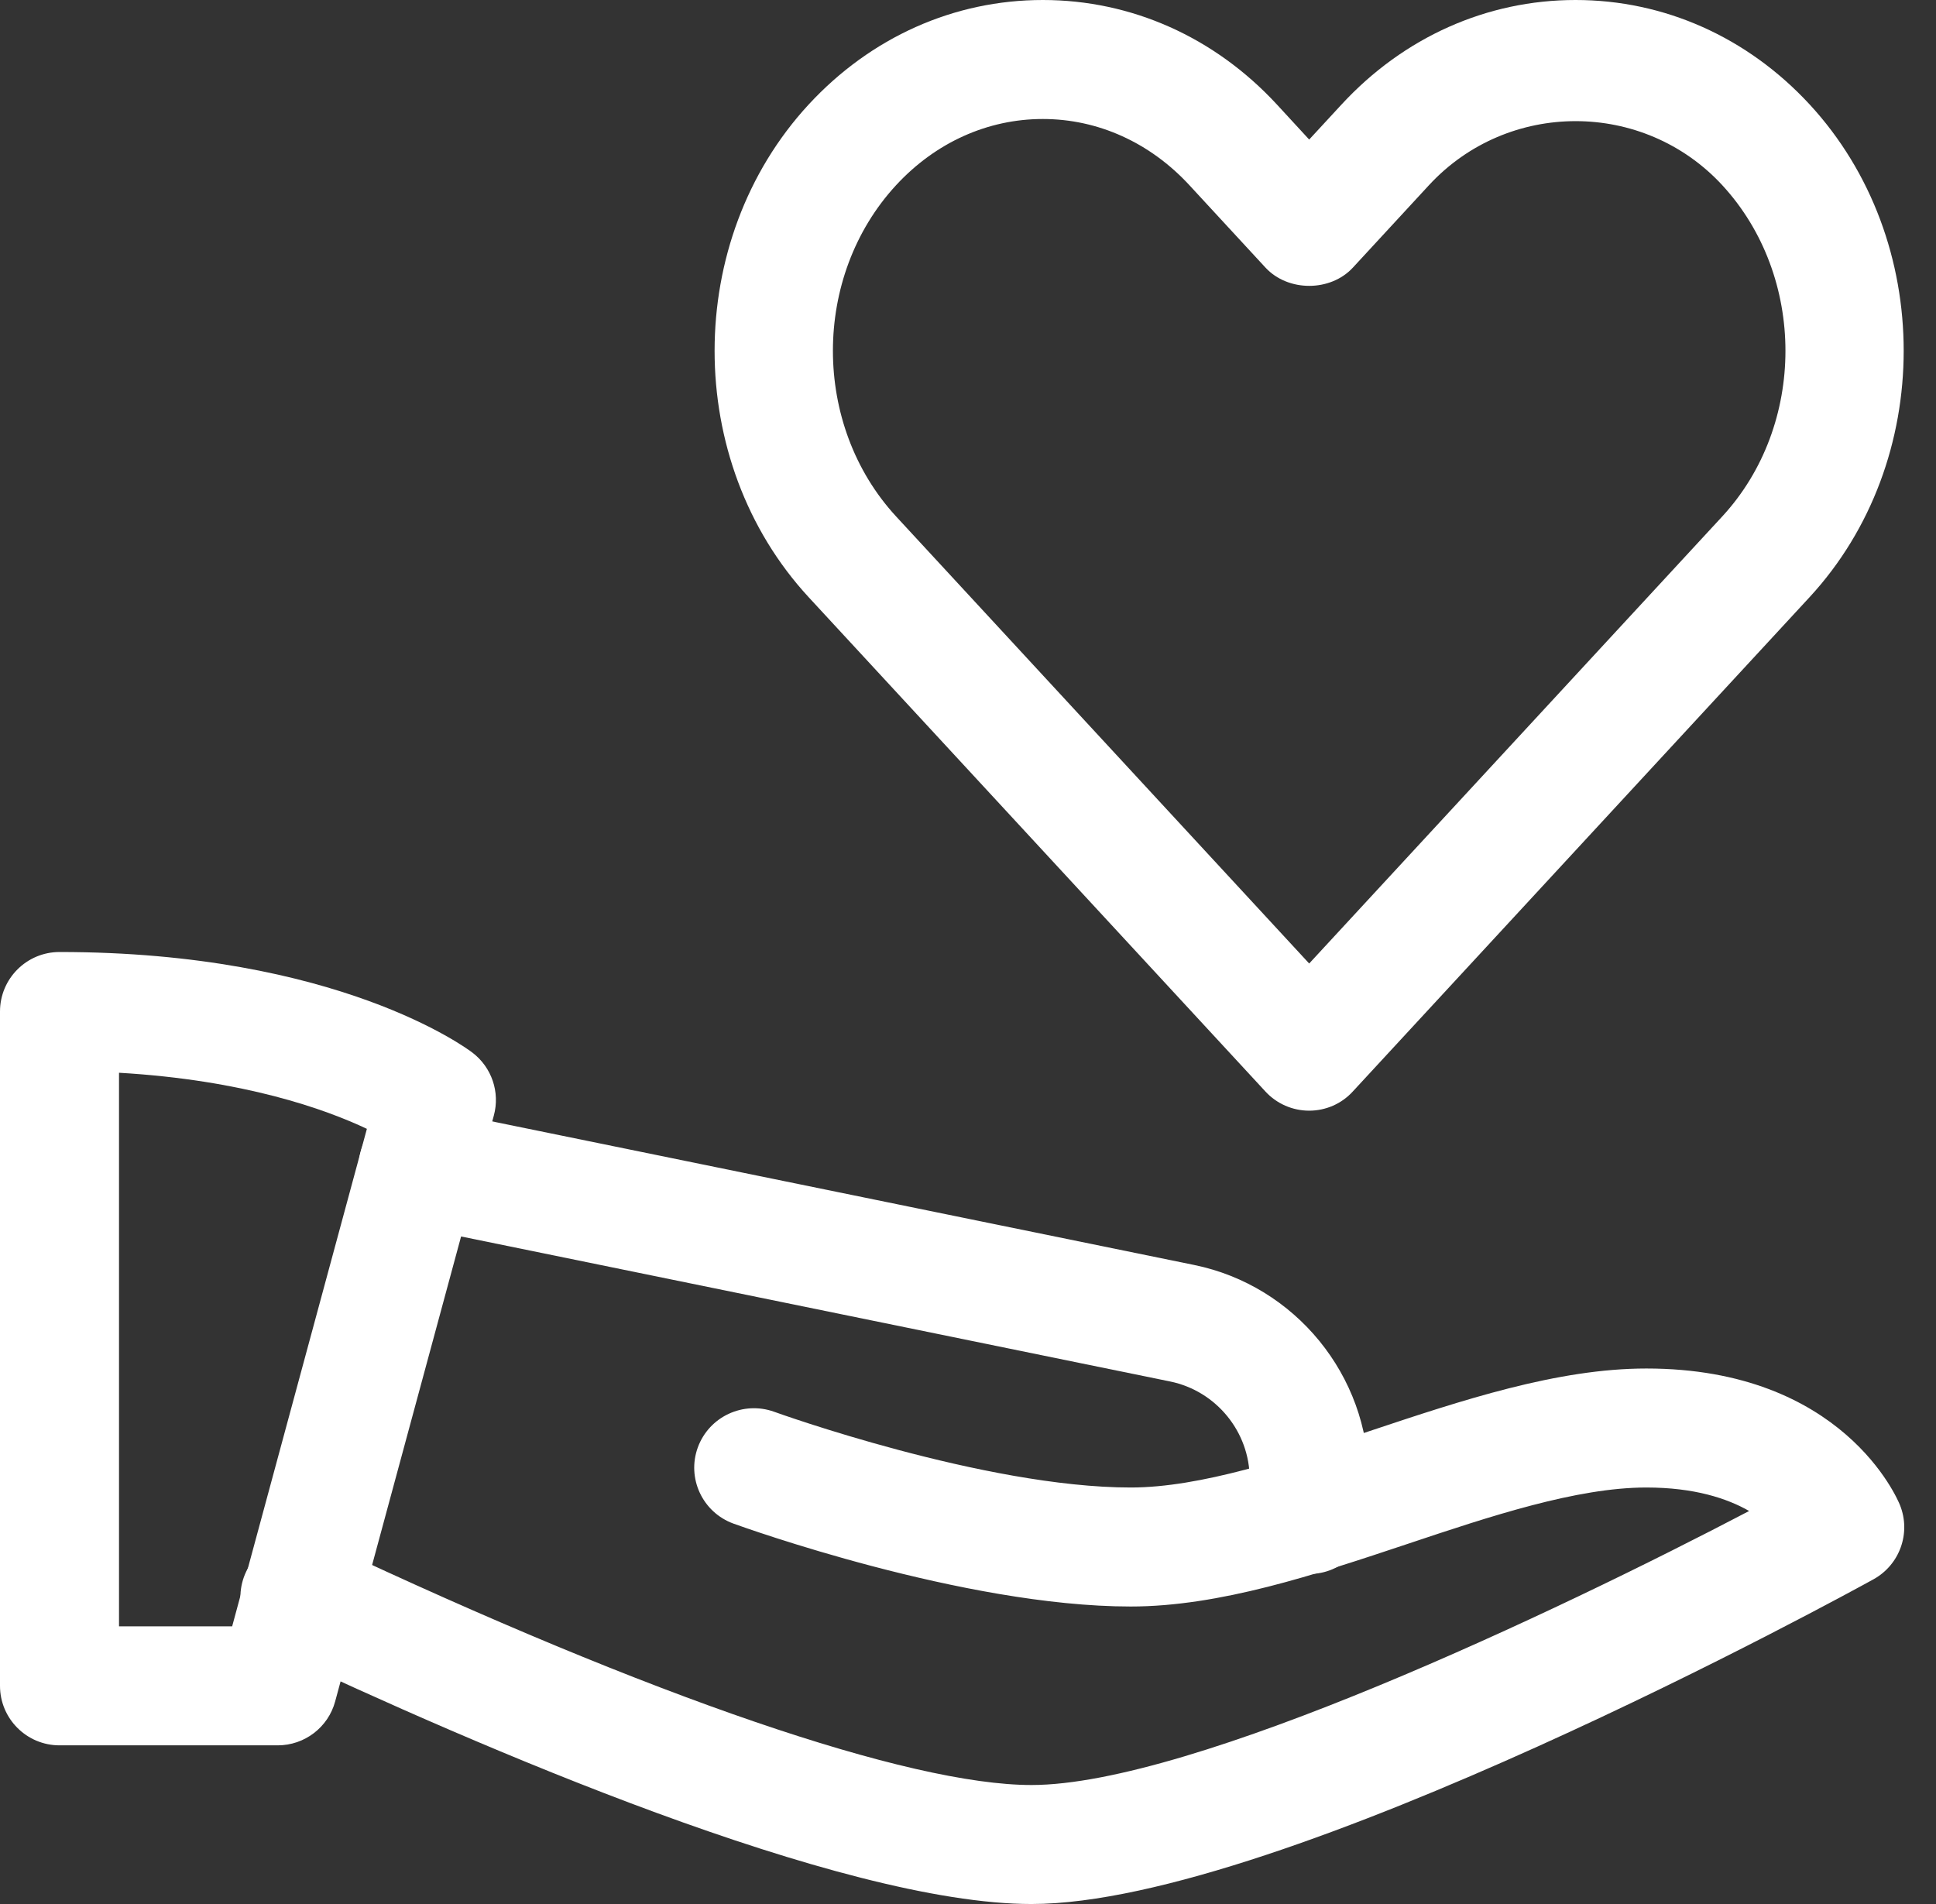
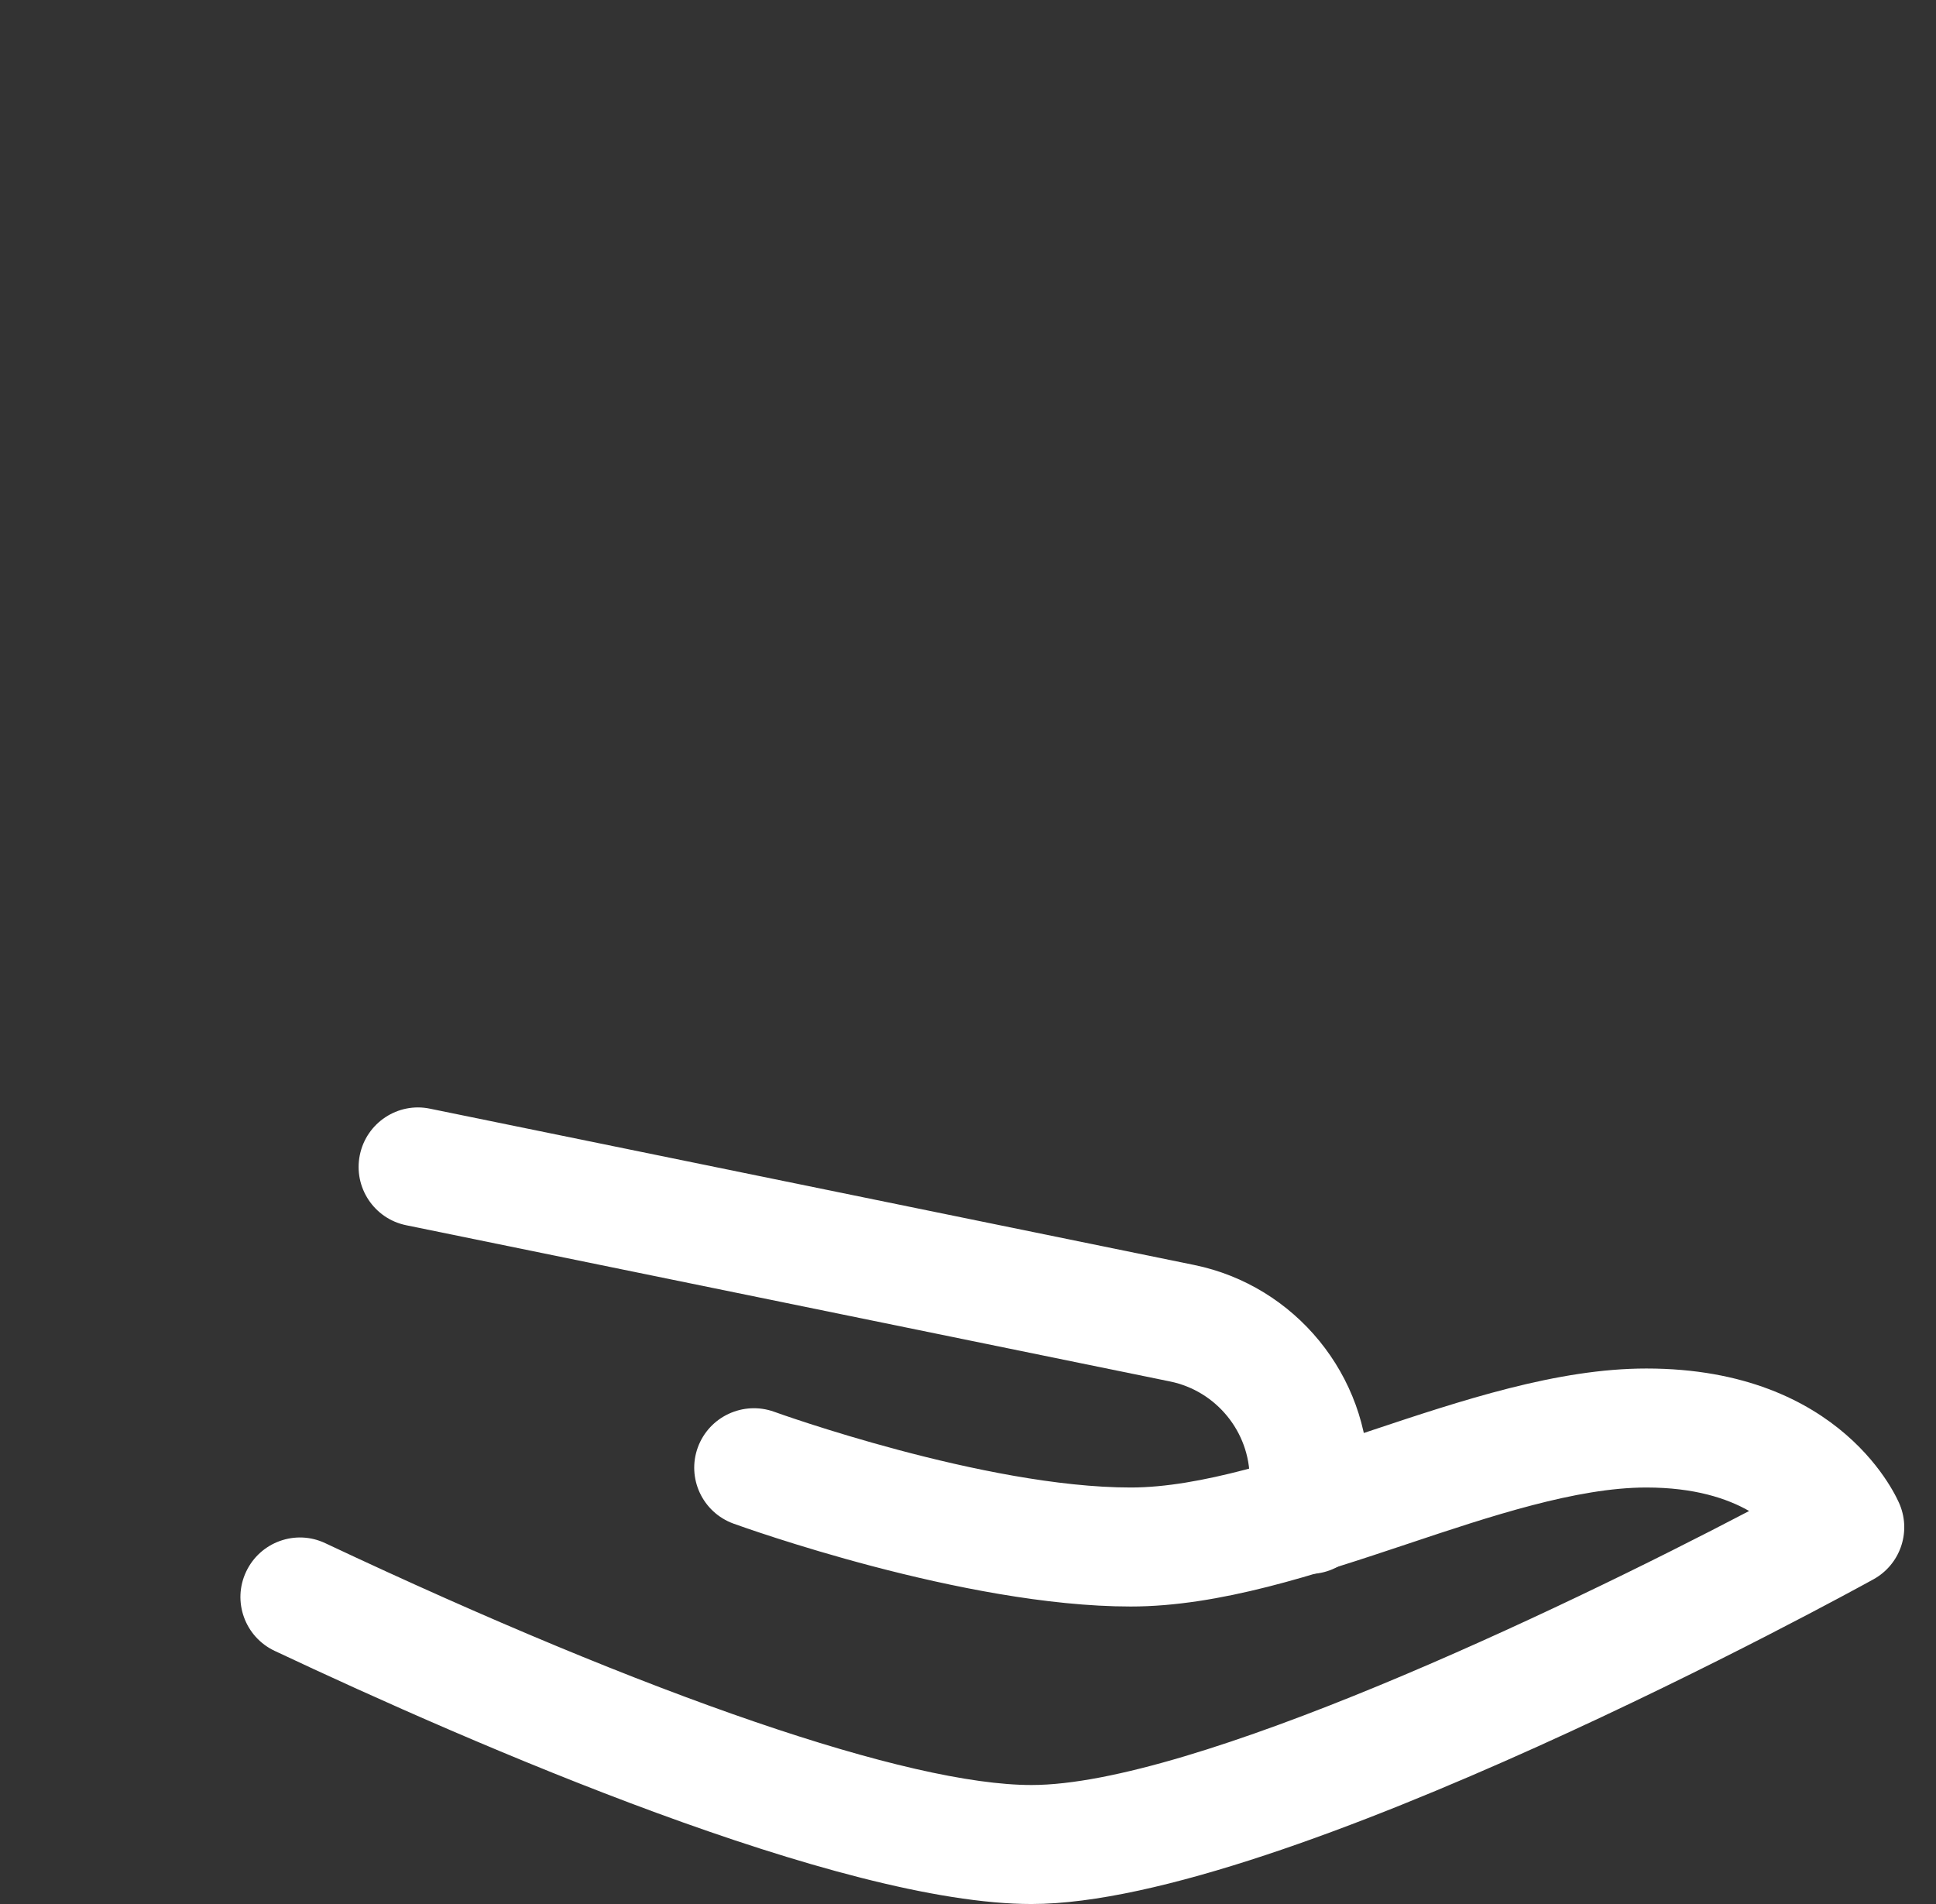
<svg xmlns="http://www.w3.org/2000/svg" fill="#ffffff" height="24" preserveAspectRatio="xMidYMid meet" version="1" viewBox="0.0 0.0 24.4 24.0" width="24.4" zoomAndPan="magnify">
  <rect x="0.0" y="0.0" width="24.4" height="24.0" fill="#333333" stroke="none" />
  <g id="change1_1">
-     <path d="M16.5,14c-0.209,0-0.409-0.087-0.551-0.241l-5.757-6.231c-1.581-1.712-1.581-4.499,0-6.211C10.977,0.468,12.024,0,13.143,0 c1.117,0,2.165,0.468,2.949,1.316L16.5,1.759l0.408-0.442C17.692,0.468,18.74,0,19.857,0c1.118,0,2.166,0.468,2.95,1.316 c1.581,1.712,1.581,4.499,0,6.211l-5.757,6.231C16.909,13.913,16.709,14,16.5,14z M13.143,1.5c-0.695,0-1.352,0.296-1.849,0.834 c-1.062,1.151-1.062,3.024,0,4.176l5.206,5.635l5.206-5.635c1.062-1.151,1.062-3.024,0-4.176c-0.994-1.076-2.702-1.076-3.696,0 l-0.959,1.039c-0.283,0.307-0.818,0.307-1.102,0L14.99,2.334C14.493,1.796,13.837,1.5,13.143,1.5z" fill="inherit" />
-   </g>
+     </g>
  <g id="change1_3">
-     <path d="M3.5,22H0.75C0.336,22,0,21.664,0,21.25v-8.5C0,12.336,0.336,12,0.75,12c3.506,0,5.138,1.217,5.205,1.269 c0.242,0.185,0.349,0.498,0.269,0.792l-2,7.386C4.136,21.773,3.839,22,3.5,22z M1.5,20.5h1.426l1.698-6.271 c-0.523-0.247-1.545-0.615-3.124-0.707V20.5z" fill="inherit" />
-   </g>
+     </g>
  <g id="change1_4">
    <path d="M13,24c-2.409,0-7.011-2-9.539-3.191c-0.375-0.177-0.536-0.624-0.359-0.998c0.176-0.374,0.623-0.537,0.998-0.359 C8.21,21.389,11.454,22.5,13,22.5c2.028,0,6.632-2.19,9.045-3.454c-0.278-0.159-0.692-0.296-1.295-0.296 c-0.878,0-1.964,0.361-3.013,0.712c-1.163,0.388-2.365,0.788-3.487,0.788c-2.107,0-4.889-1.003-5.006-1.045 c-0.39-0.142-0.591-0.572-0.449-0.961c0.143-0.389,0.573-0.588,0.961-0.449c0.026,0.01,2.652,0.955,4.494,0.955 c0.878,0,1.964-0.361,3.013-0.712c1.163-0.388,2.365-0.788,3.487-0.788c2.479,0,3.168,1.651,3.196,1.722 c0.141,0.352-0.003,0.752-0.334,0.935C23.31,20.074,16.157,24,13,24z" fill="inherit" />
  </g>
  <g id="change1_2">
    <path d="M16.5,19.84c-0.414,0-0.75-0.336-0.75-0.75v-0.45c0-0.591-0.421-1.106-1-1.226l-9.631-1.97 c-0.405-0.083-0.667-0.479-0.584-0.885s0.48-0.669,0.885-0.584l9.631,1.97c1.274,0.261,2.199,1.394,2.199,2.694v0.45 C17.25,19.504,16.914,19.84,16.5,19.84z" fill="inherit" />
  </g>
</svg>